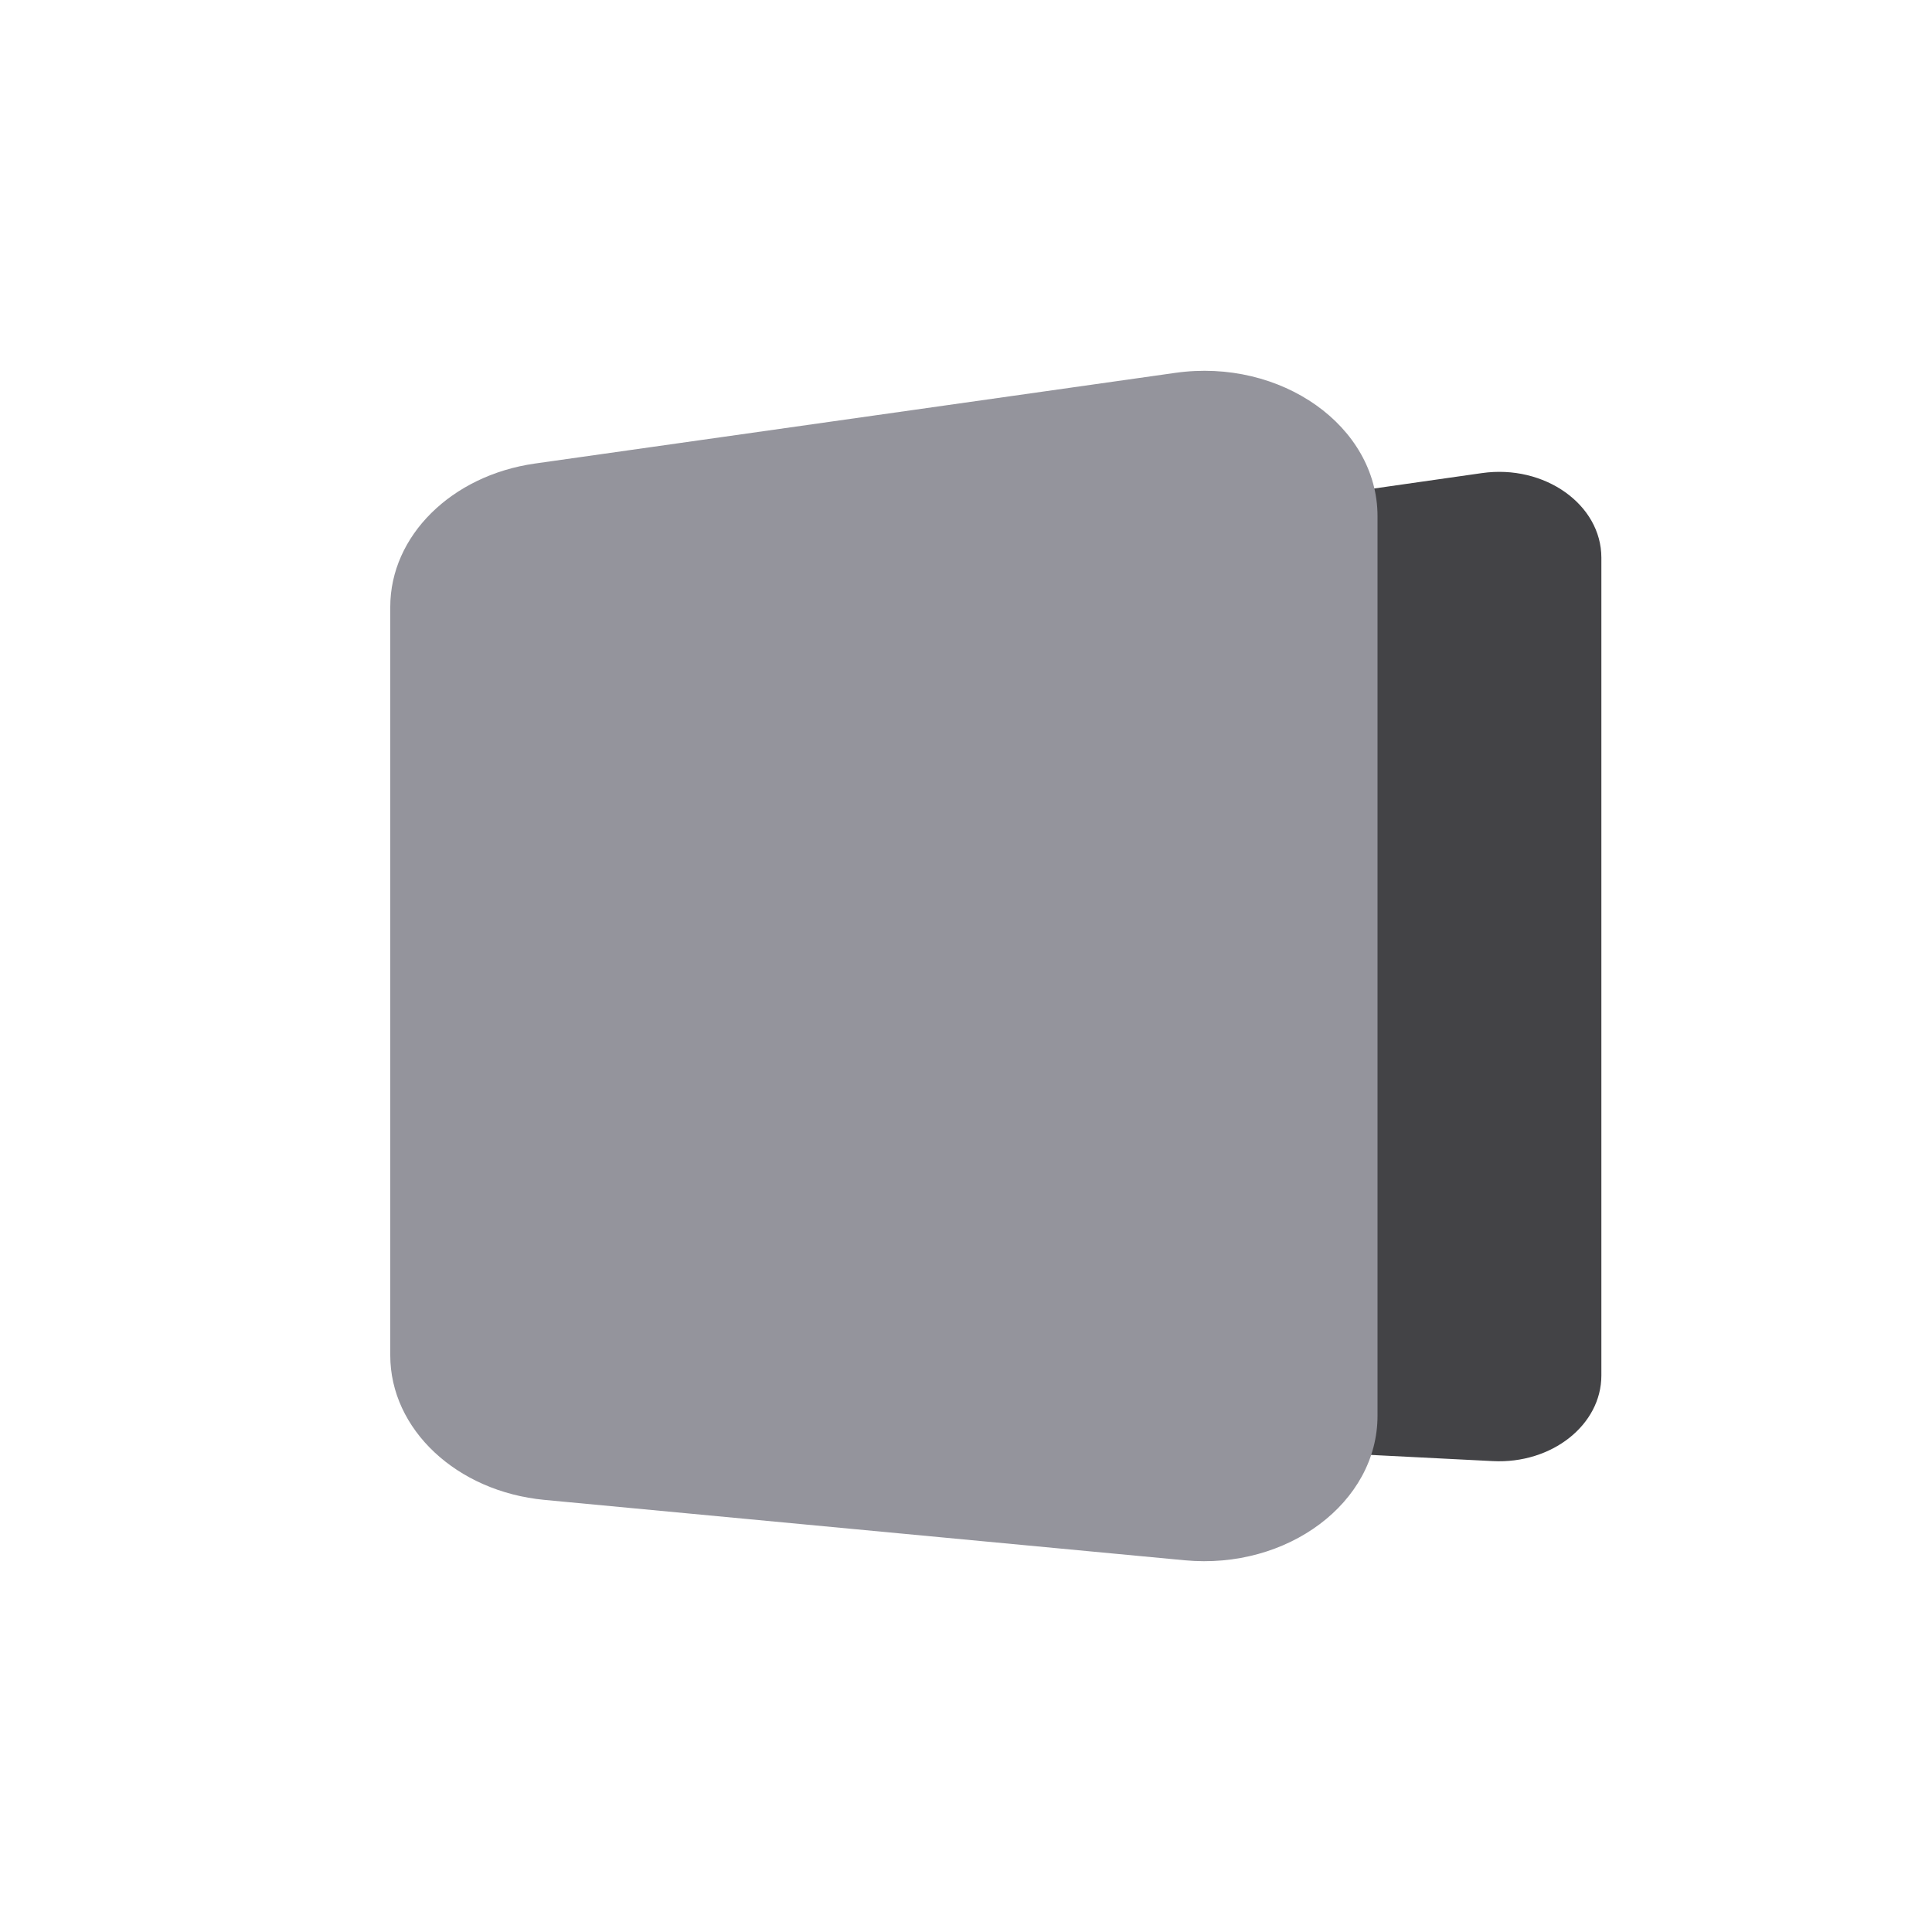
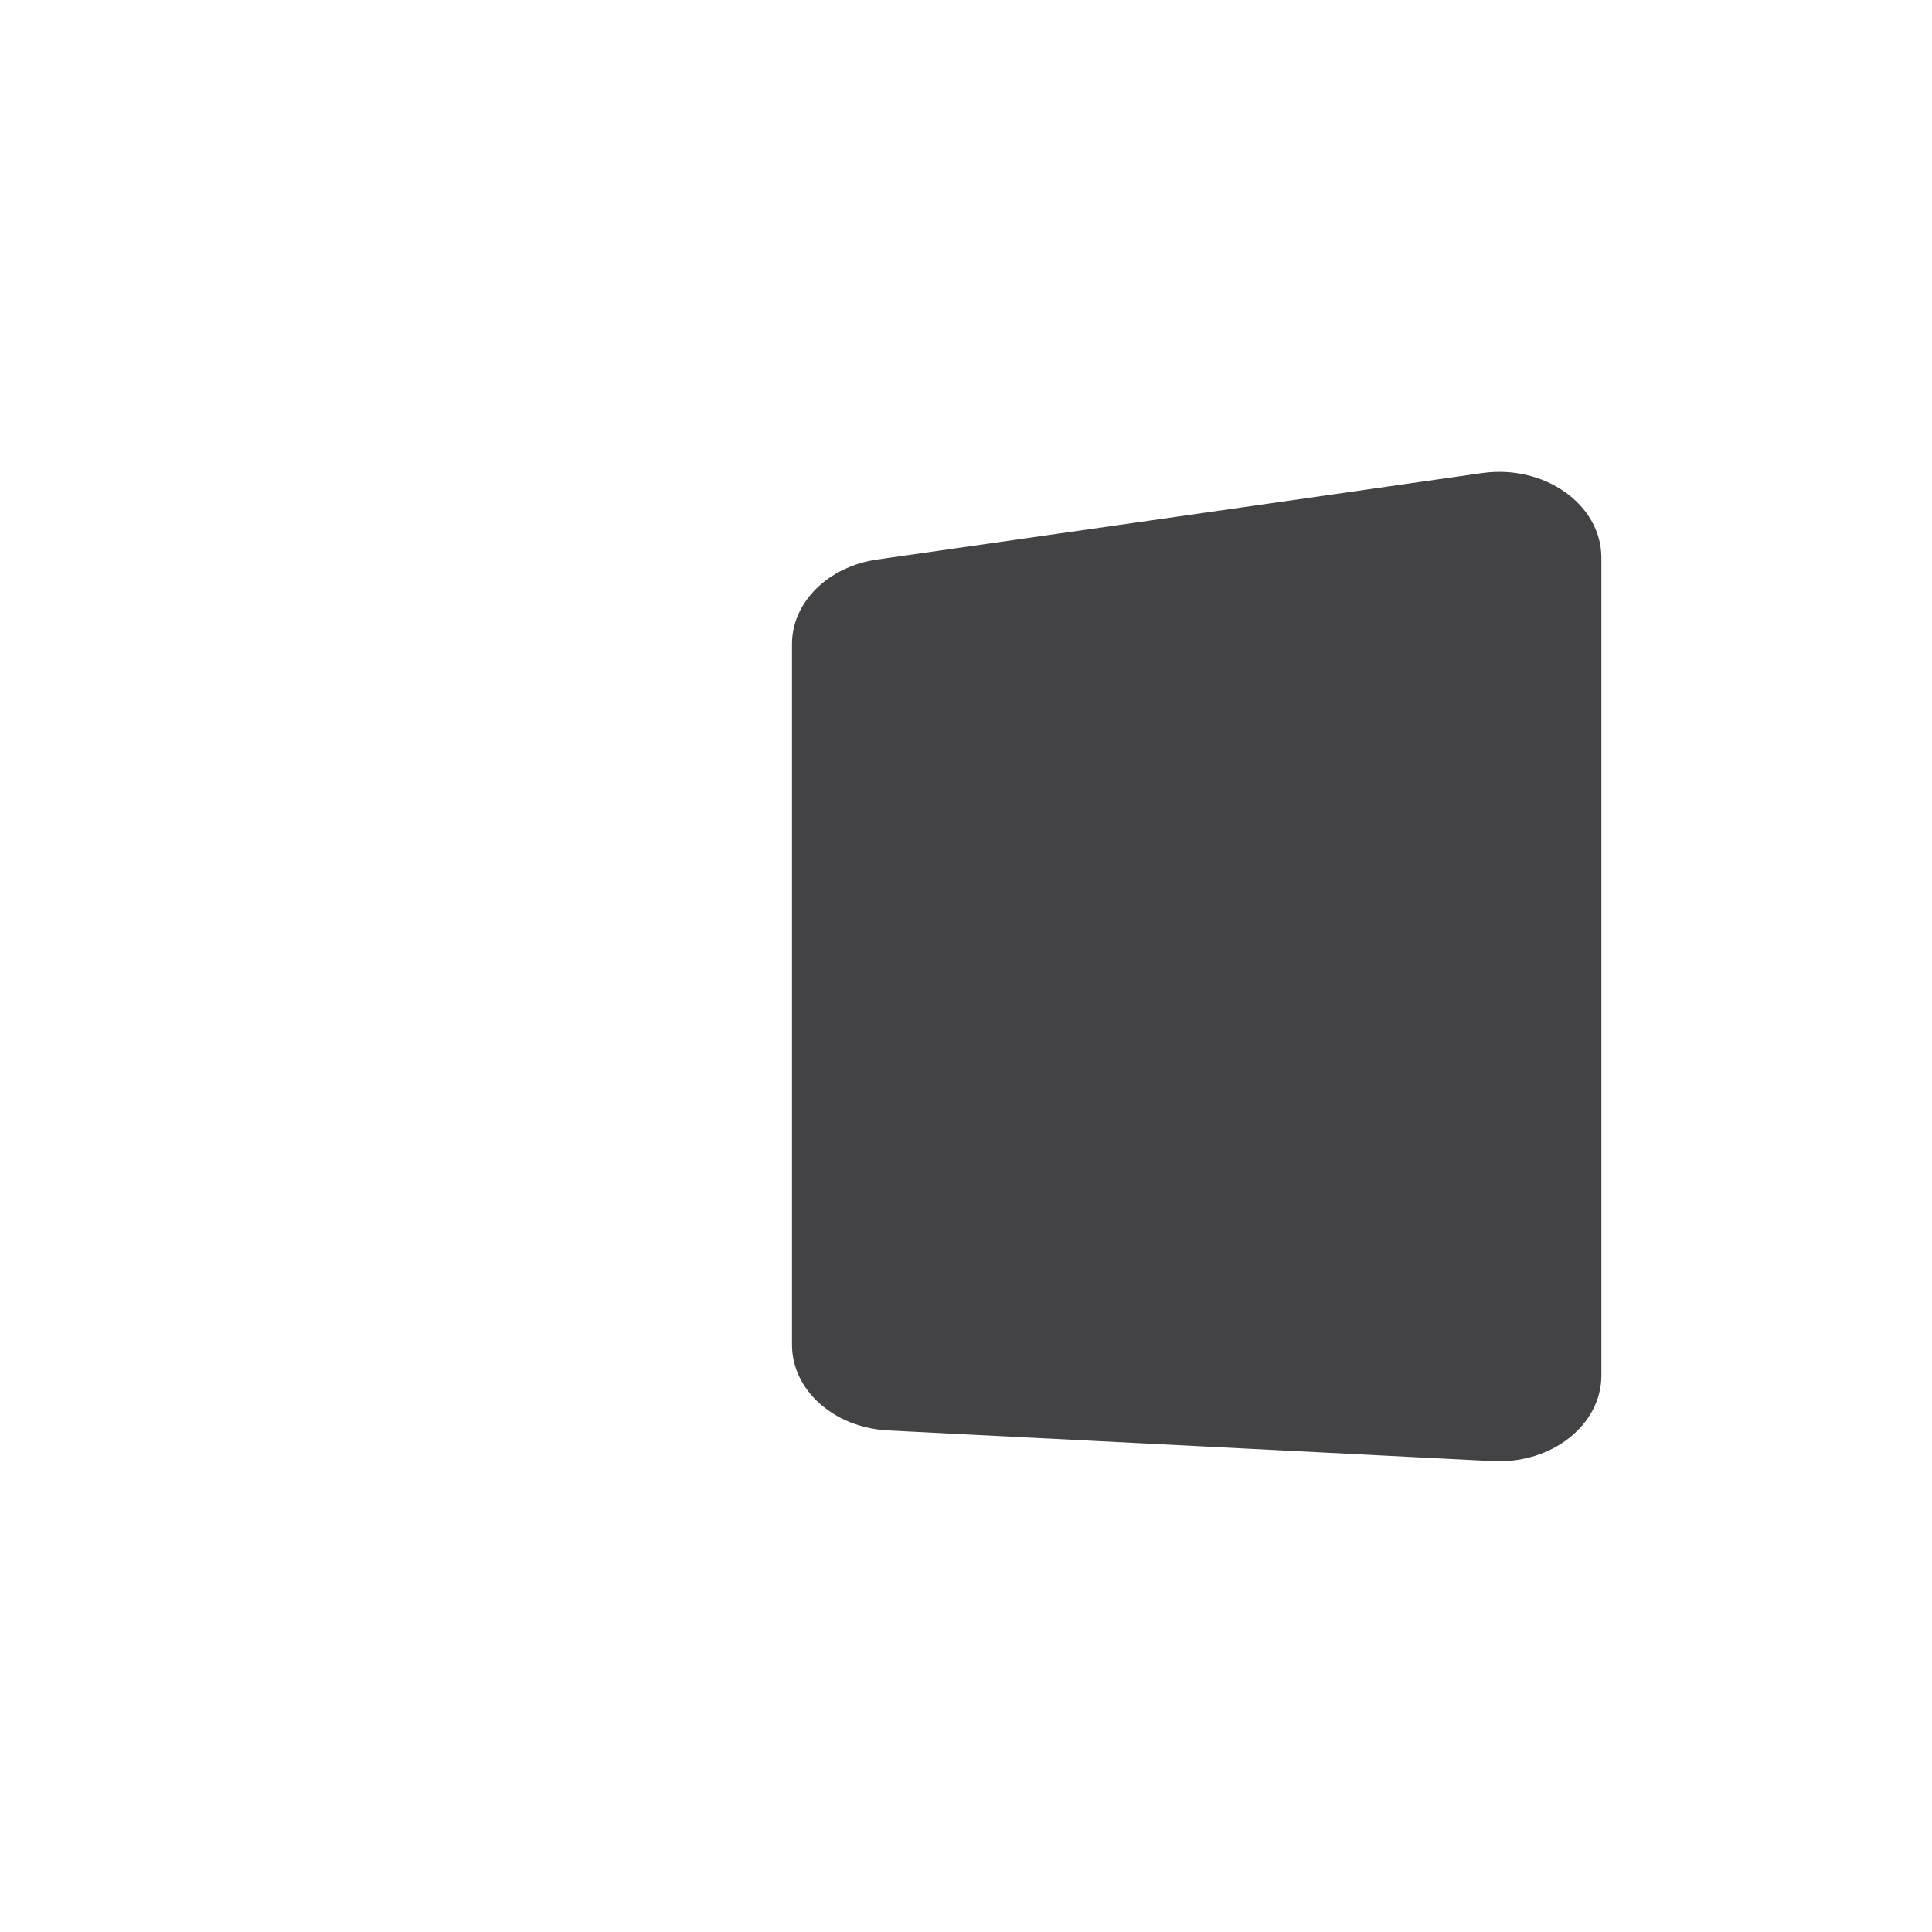
<svg xmlns="http://www.w3.org/2000/svg" width="15" height="15" viewBox="0 0 15 15" fill="none">
  <path d="M6.149 5C6.149 4.676 6.429 4.399 6.81 4.344L11.506 3.673C11.991 3.604 12.433 3.917 12.433 4.33V10.679C12.433 11.063 12.048 11.367 11.591 11.344L6.896 11.106C6.476 11.085 6.149 10.794 6.149 10.441V5Z" fill="#434346" />
-   <path d="M3.03 4.712C3.03 4.161 3.505 3.691 4.153 3.599L9.124 2.895C9.946 2.778 10.695 3.309 10.695 4.008V10.992C10.695 11.666 9.996 12.189 9.198 12.114L4.226 11.645C3.545 11.58 3.03 11.097 3.03 10.523V4.712Z" fill="#94949C" />
</svg>